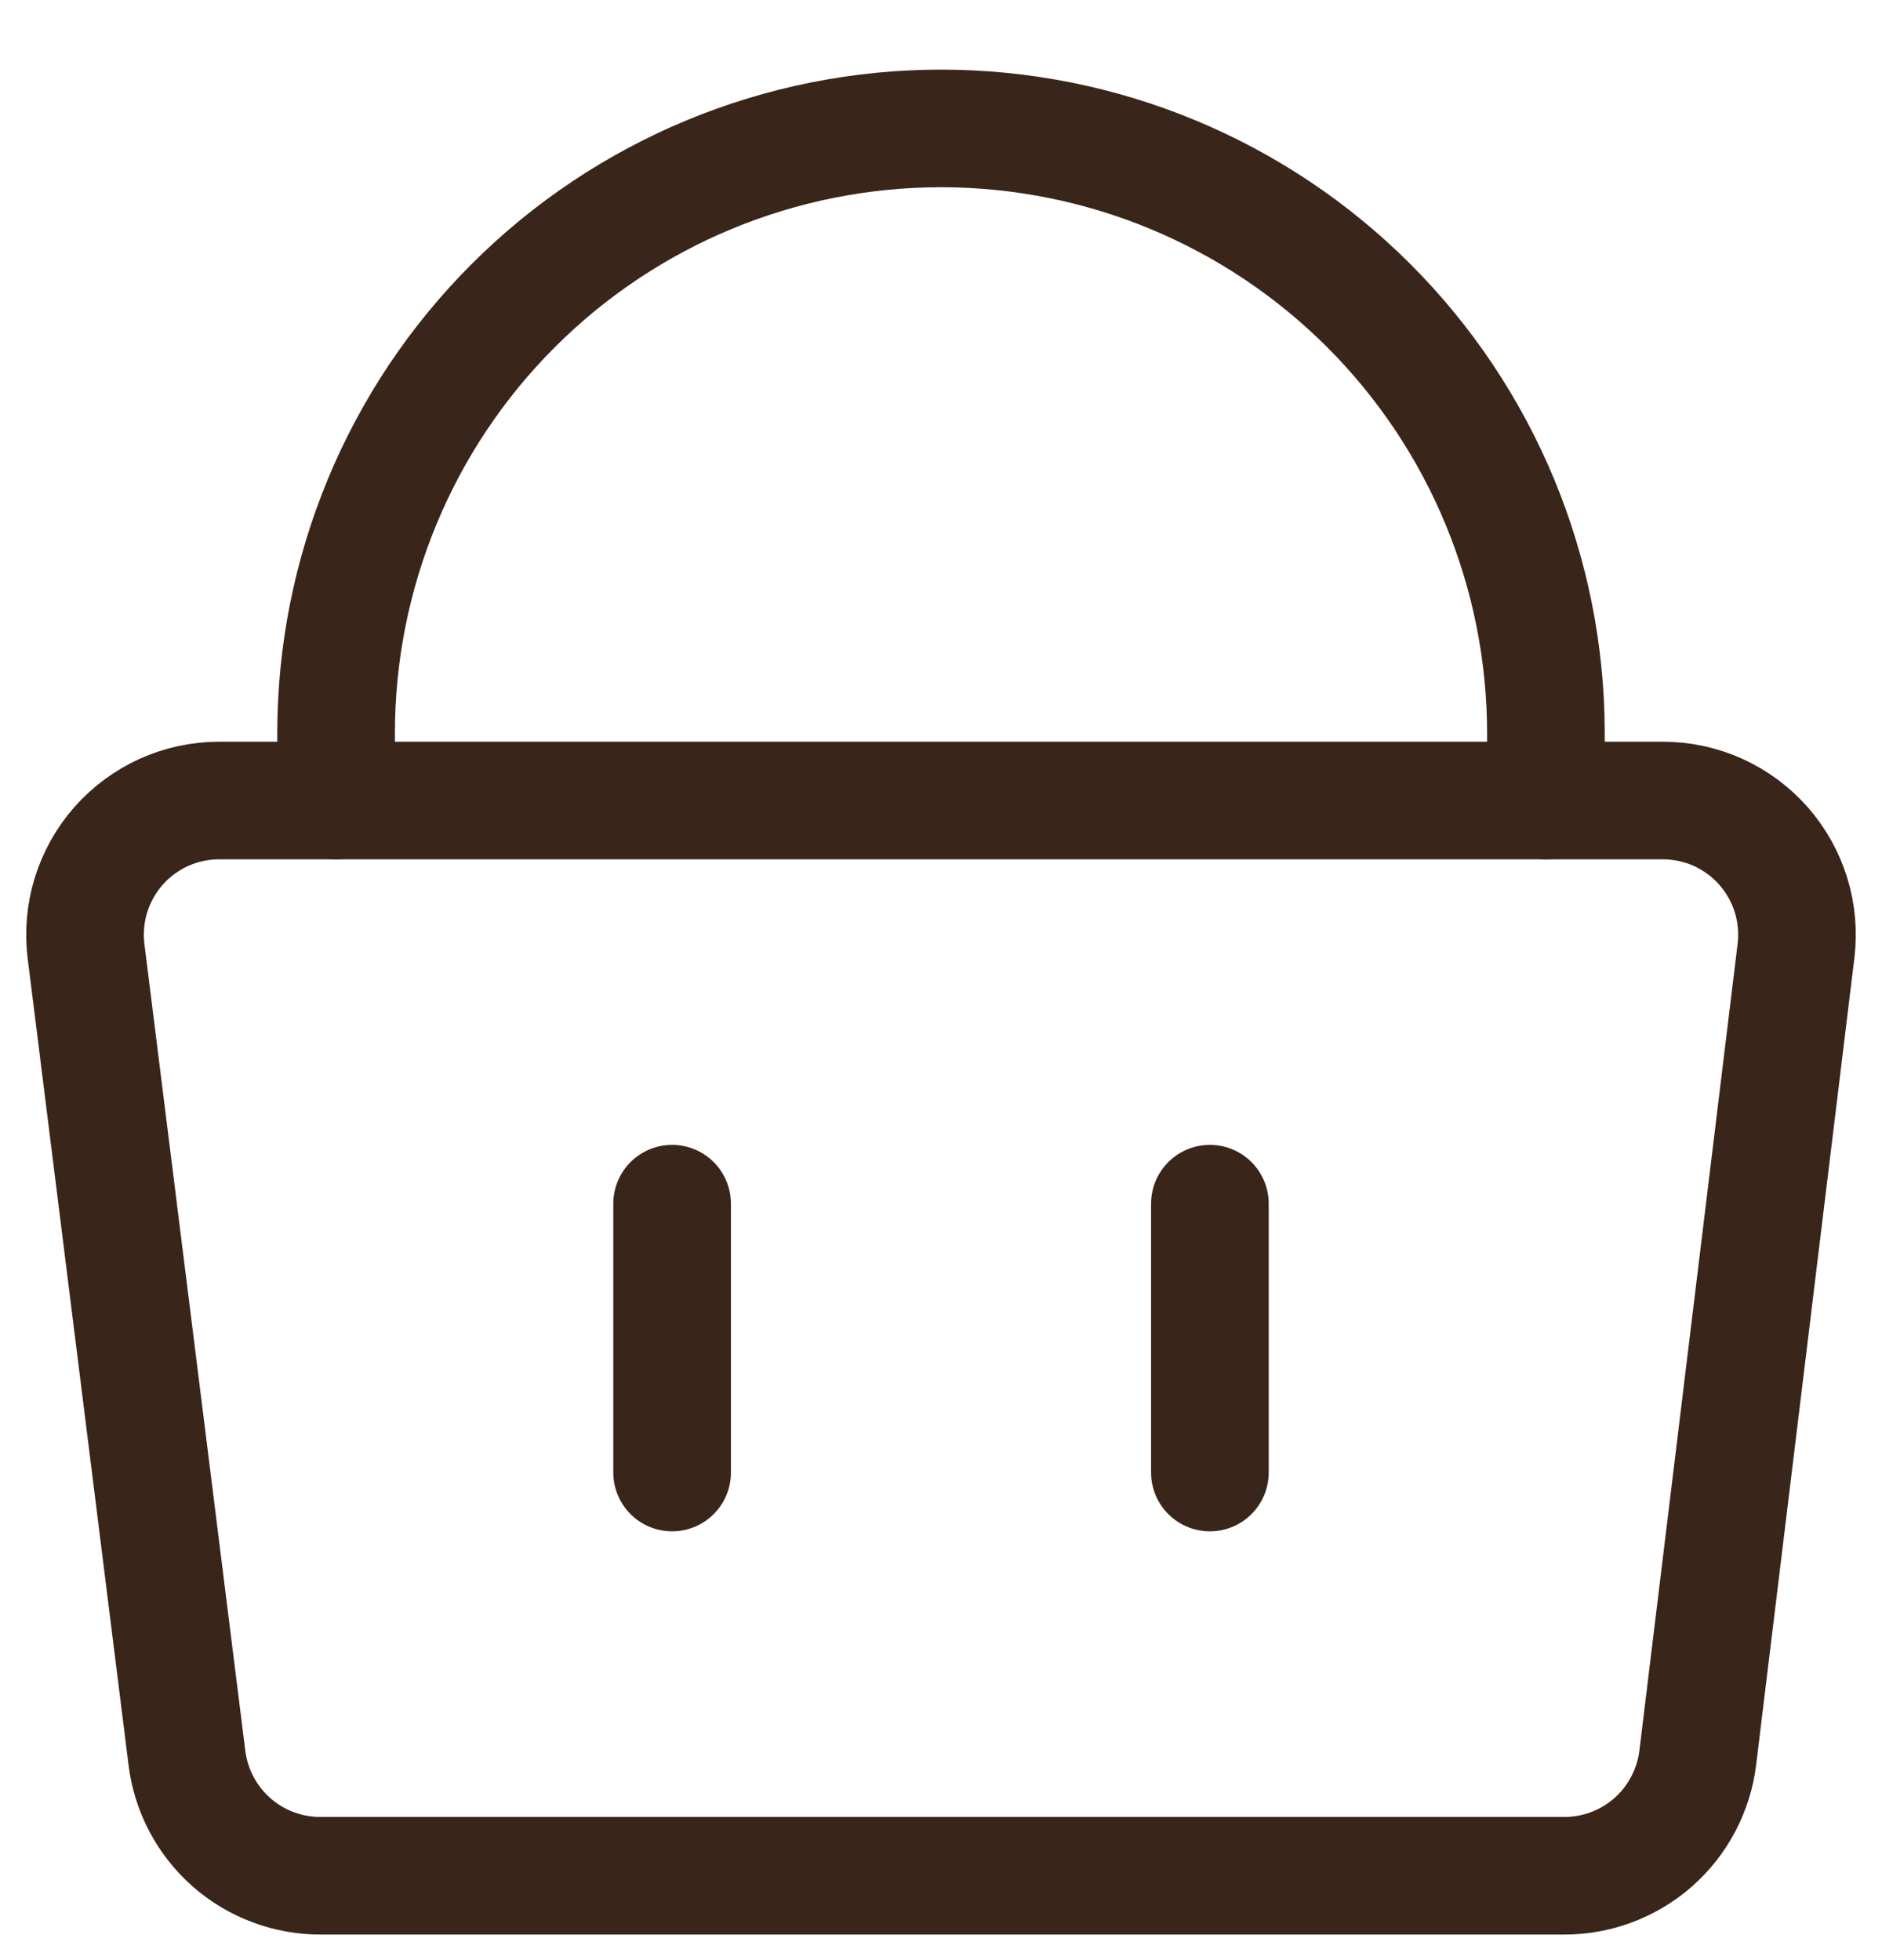
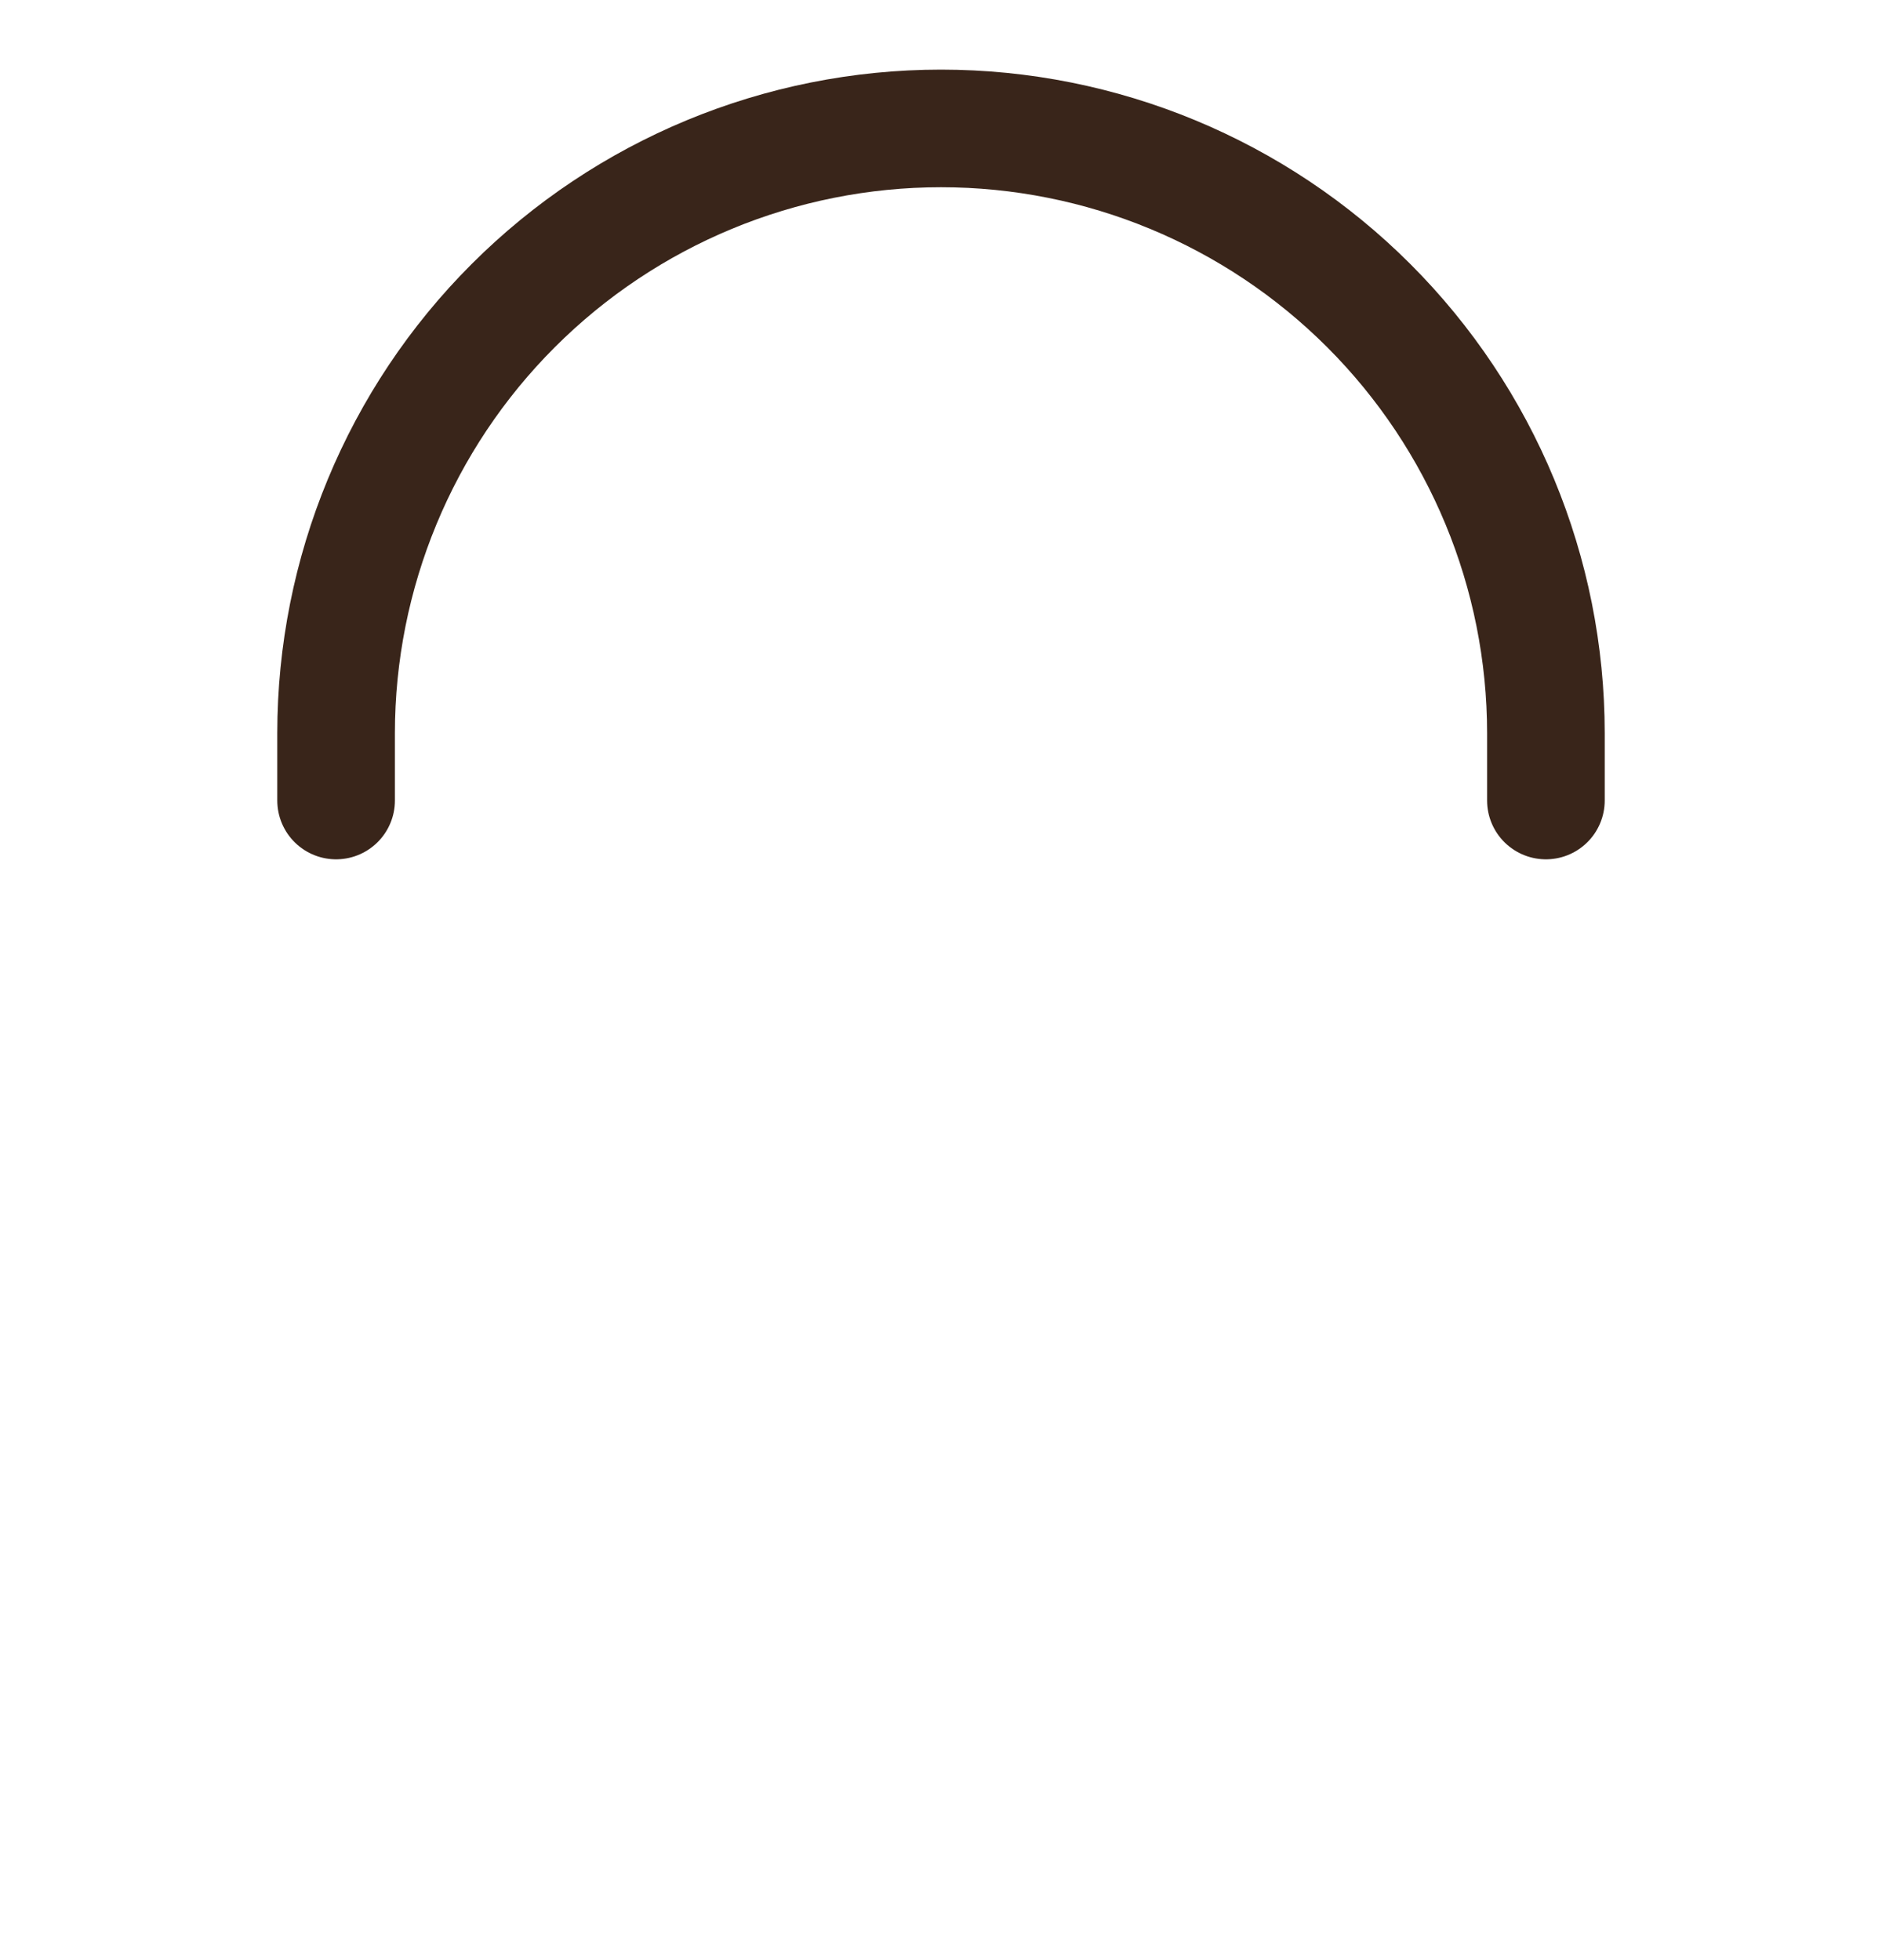
<svg xmlns="http://www.w3.org/2000/svg" width="24" height="25" viewBox="0 0 24 25" fill="none">
  <g clip-path="url(#clip0_29_3145)">
-     <path d="M22.903 12.13C22.932 11.89 22.911 11.647 22.84 11.417C22.769 11.187 22.65 10.974 22.491 10.792C22.331 10.61 22.133 10.463 21.911 10.362C21.69 10.262 21.449 10.21 21.206 10.21H2.794C2.551 10.21 2.31 10.262 2.089 10.362C1.867 10.463 1.669 10.61 1.509 10.792C1.35 10.974 1.231 11.187 1.16 11.417C1.089 11.647 1.068 11.89 1.097 12.13L2.383 22.415C2.433 22.833 2.636 23.218 2.952 23.497C3.268 23.775 3.676 23.927 4.097 23.924H19.937C20.358 23.927 20.766 23.775 21.082 23.497C21.398 23.218 21.601 22.833 21.651 22.415L22.903 12.13Z" stroke="#39251A" stroke-width="1.5" stroke-linecap="round" stroke-linejoin="round" />
    <path d="M4.286 10.21V9.352C4.286 7.307 5.098 5.344 6.545 3.898C7.992 2.451 9.954 1.638 12 1.638C14.046 1.638 16.008 2.451 17.455 3.898C18.901 5.344 19.714 7.307 19.714 9.352V10.21" stroke="#39251A" stroke-width="1.5" stroke-linecap="round" stroke-linejoin="round" />
-     <path d="M8.571 15.352V18.781" stroke="#39251A" stroke-width="1.5" stroke-linecap="round" stroke-linejoin="round" />
-     <path d="M15.429 15.352V18.781" stroke="#39251A" stroke-width="1.5" stroke-linecap="round" stroke-linejoin="round" />
  </g>
  <defs>
    <clipPath id="clip0_29_3145">
      <rect width="24" height="24" fill="white" transform="translate(0 0.781)" />
    </clipPath>
  </defs>
</svg>